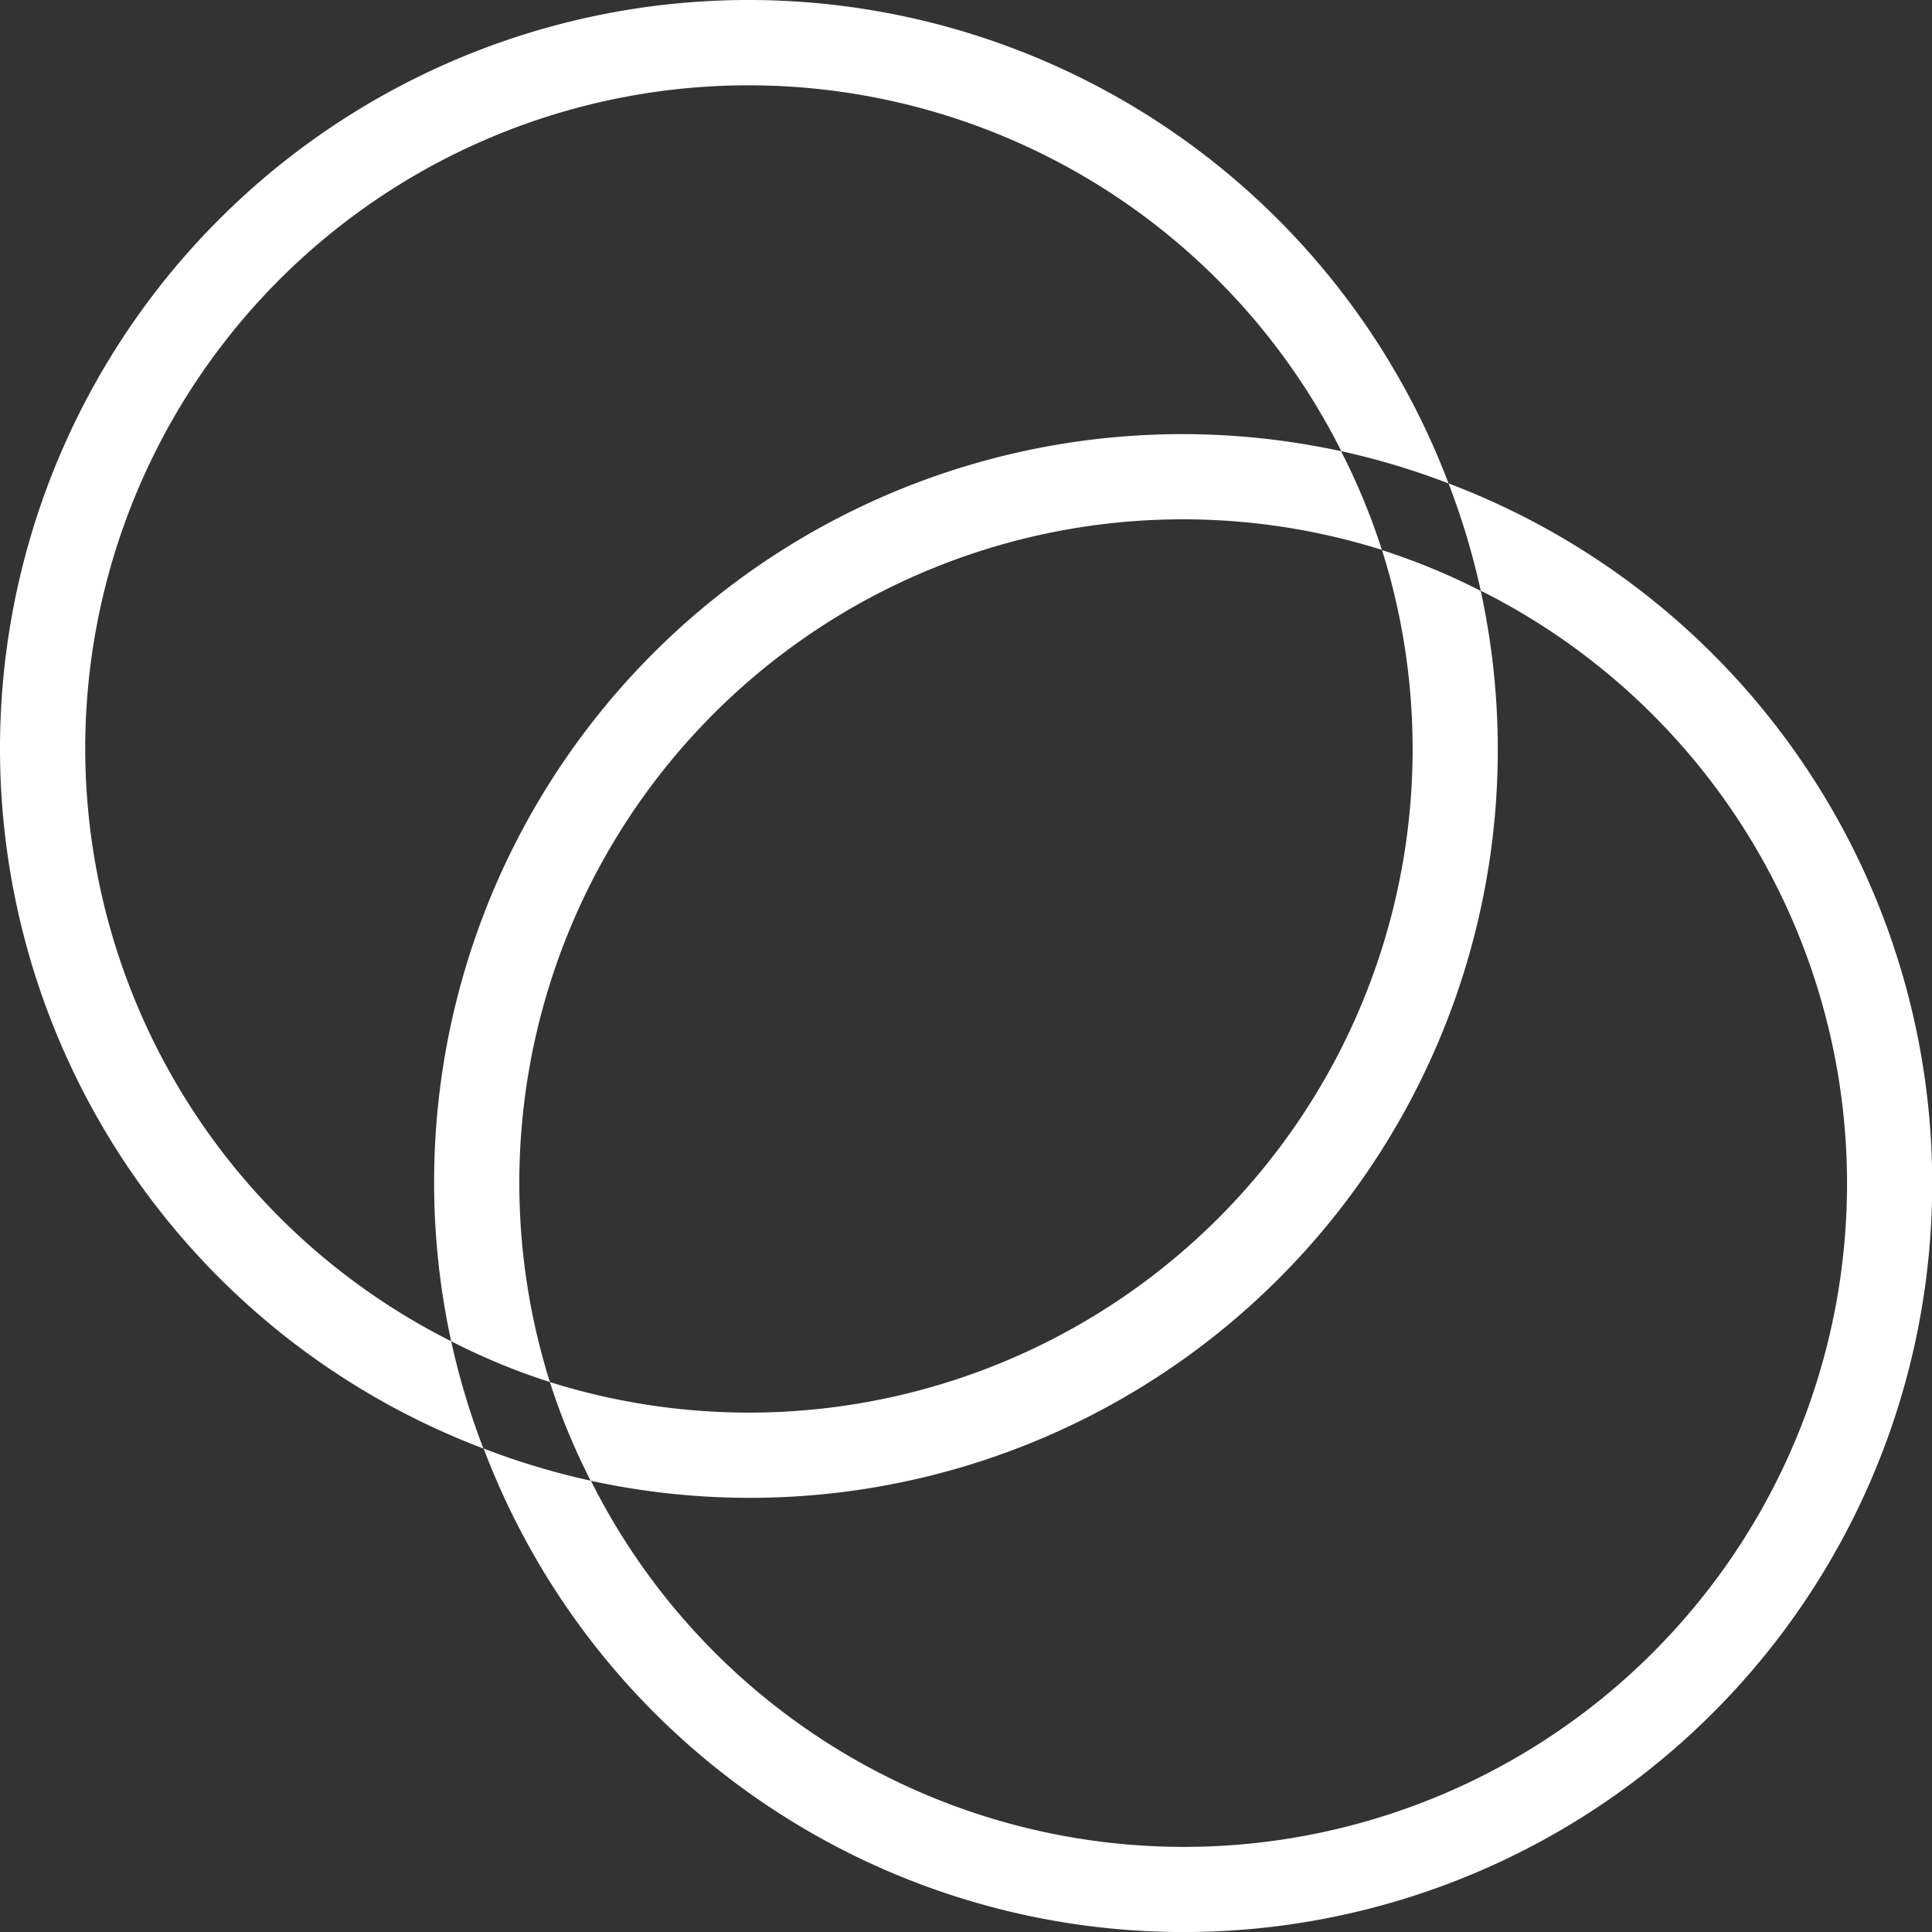
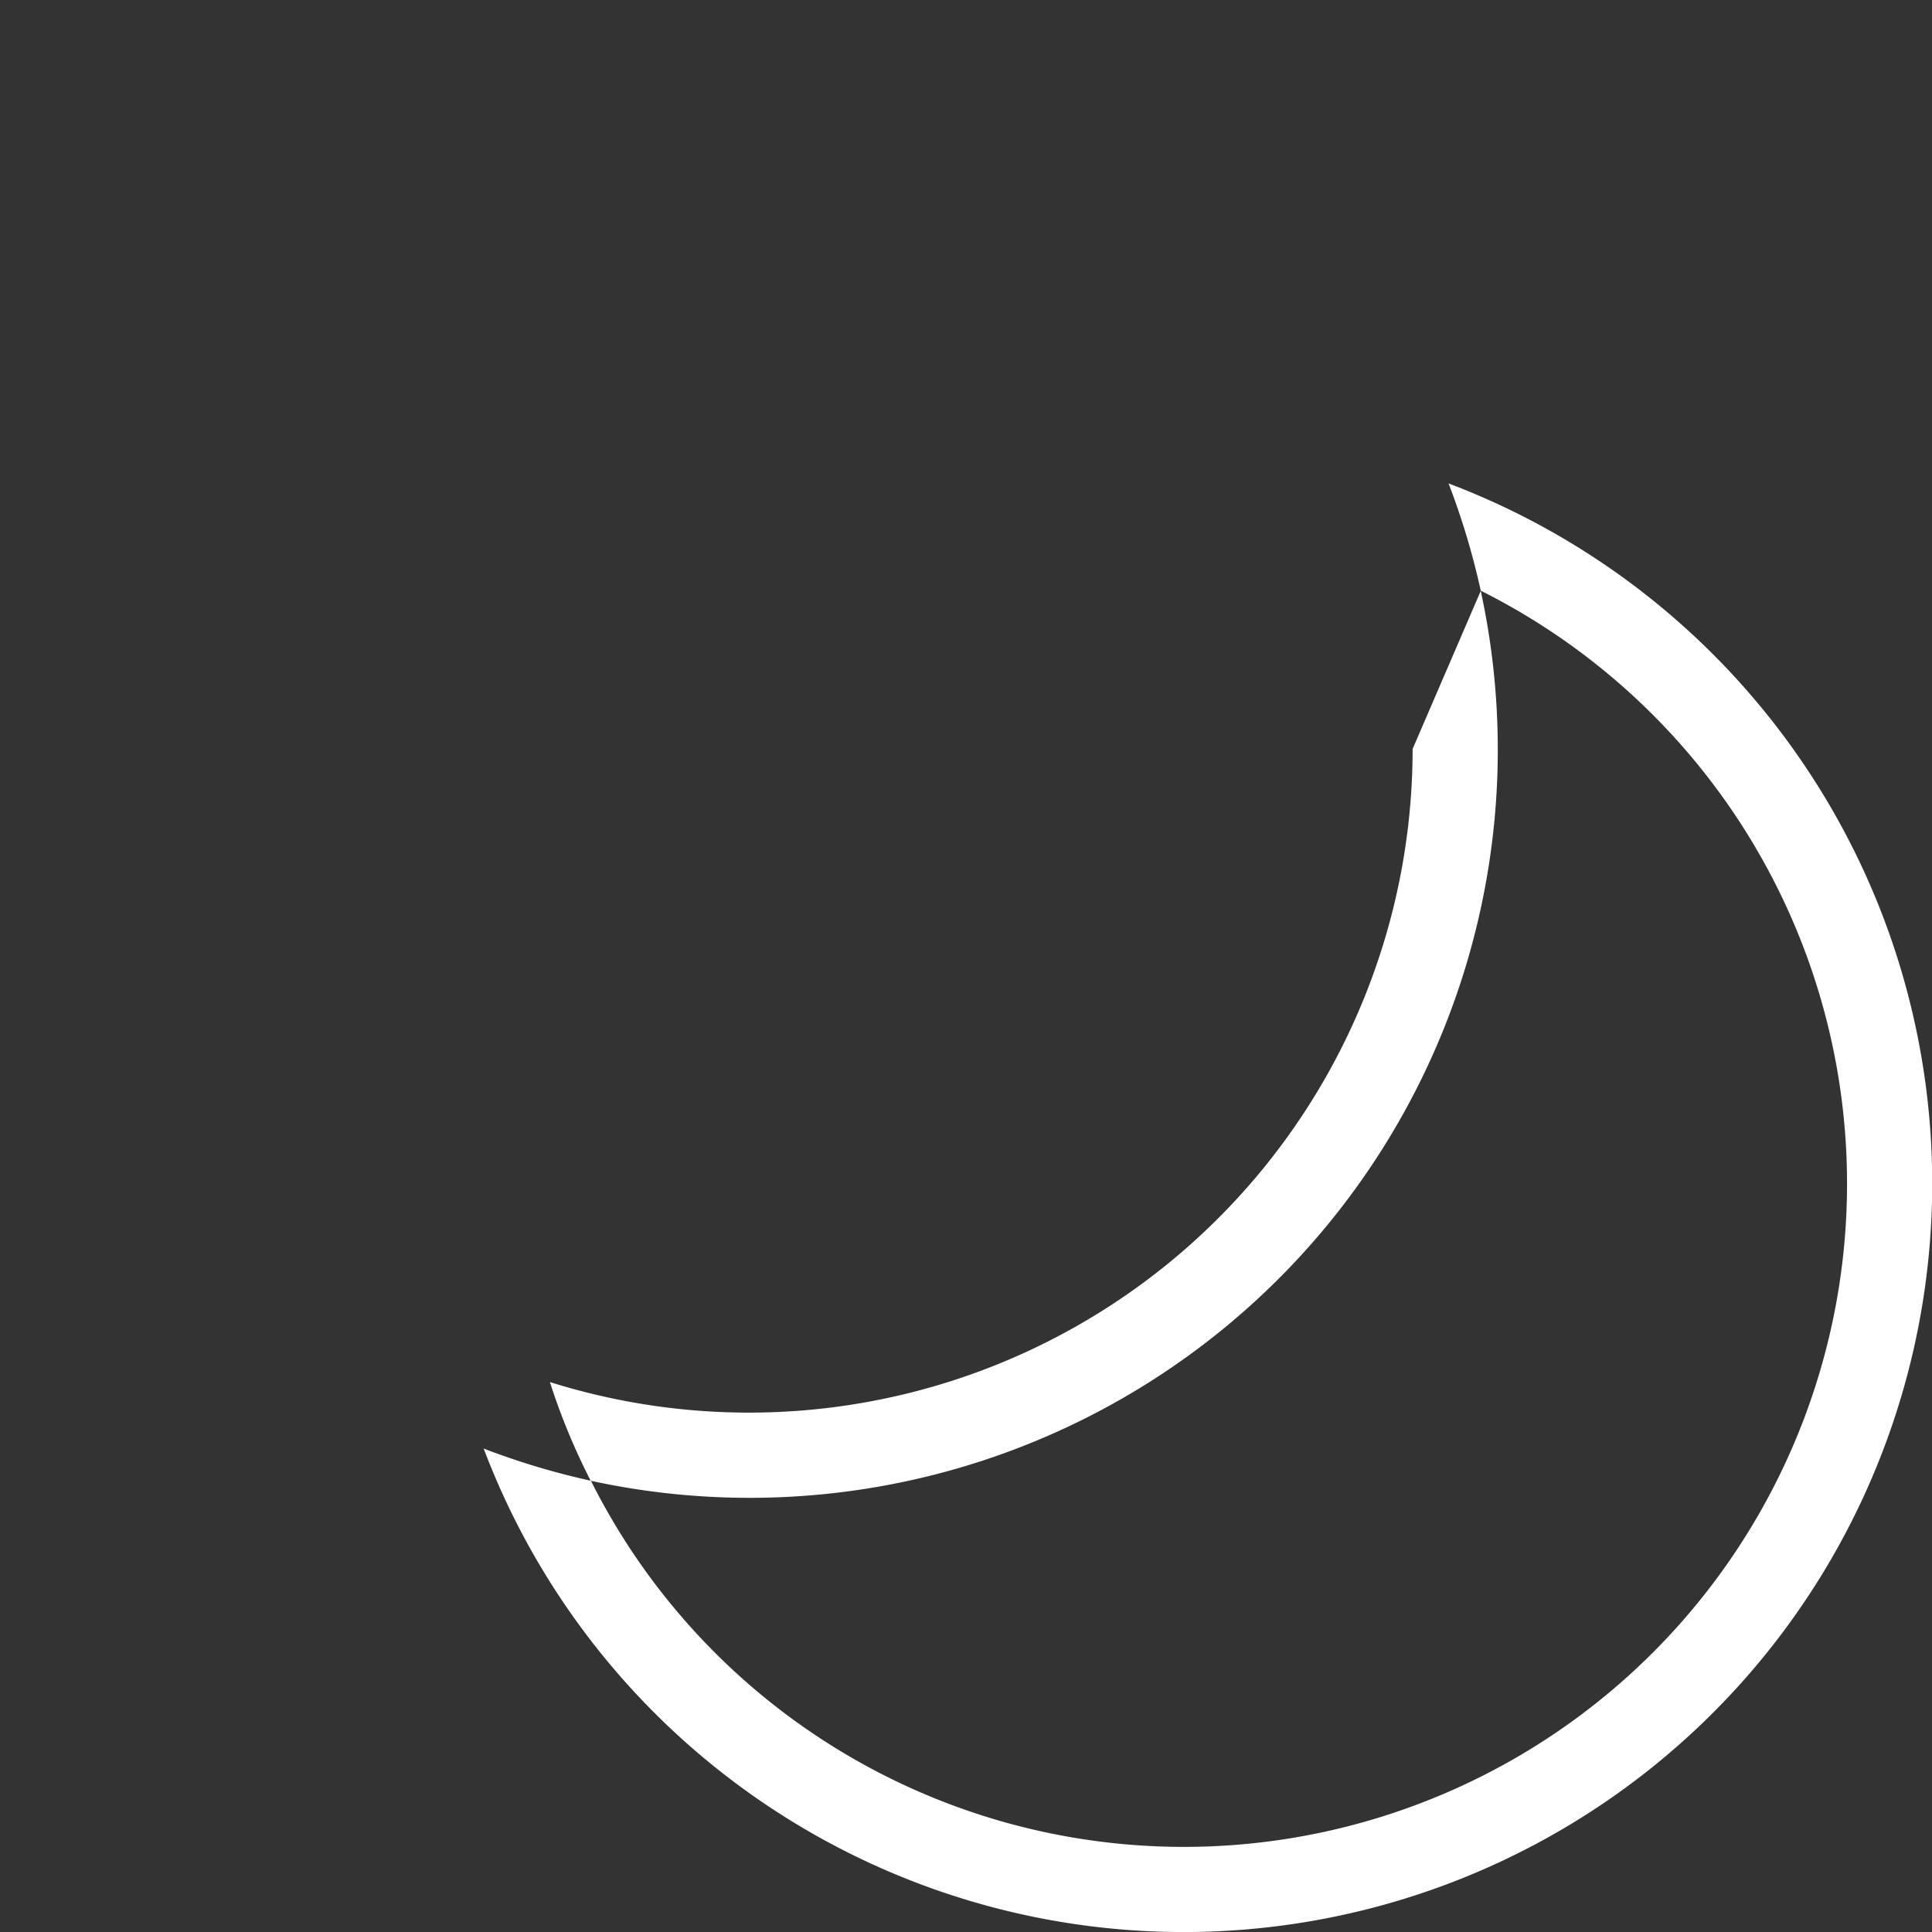
<svg xmlns="http://www.w3.org/2000/svg" width="34.003" height="34.003" viewBox="0 0 34.003 34.003">
  <rect x="0" y="0" width="34.003" height="34.003" fill="#333333" stroke="none" />
  <defs>
    <clipPath id="clip-path">
      <rect id="Rectangle_2453" data-name="Rectangle 2453" width="34.003" height="34.003" transform="translate(0 0)" fill="#fff" />
    </clipPath>
  </defs>
  <g id="Group_802" data-name="Group 802" transform="translate(0 0)" clip-path="url(#clip-path)">
-     <path id="Path_1221" data-name="Path 1221" d="M24.862,13.181A11.68,11.68,0,0,1,9.678,24.324a11.5,11.5,0,0,0,.718,1.737A13.167,13.167,0,0,0,26.061,10.4a11.6,11.6,0,0,0-1.737-.718,11.66,11.66,0,0,1,.538,3.5" fill="#fff" />
-     <path id="Path_1222" data-name="Path 1222" d="M1.5,13.181a11.673,11.673,0,0,1,22.107-5.24,13.046,13.046,0,0,1,1.887.567A13.174,13.174,0,1,0,8.508,25.494a13.022,13.022,0,0,1-.567-1.888A11.683,11.683,0,0,1,1.5,13.181" fill="#fff" />
-     <path id="Path_1223" data-name="Path 1223" d="M20.821,9.14a11.66,11.66,0,0,1,3.5.538,11.6,11.6,0,0,0-.718-1.737A13.167,13.167,0,0,0,7.941,23.606a11.454,11.454,0,0,0,1.737.718A11.68,11.68,0,0,1,20.821,9.14" fill="#fff" />
+     <path id="Path_1221" data-name="Path 1221" d="M24.862,13.181A11.68,11.68,0,0,1,9.678,24.324a11.5,11.5,0,0,0,.718,1.737A13.167,13.167,0,0,0,26.061,10.4" fill="#fff" />
    <path id="Path_1224" data-name="Path 1224" d="M25.494,8.508a13.022,13.022,0,0,1,.567,1.888A11.672,11.672,0,1,1,10.4,26.061a13.022,13.022,0,0,1-1.888-.567A13.174,13.174,0,1,0,25.494,8.508" fill="#fff" />
  </g>
</svg>